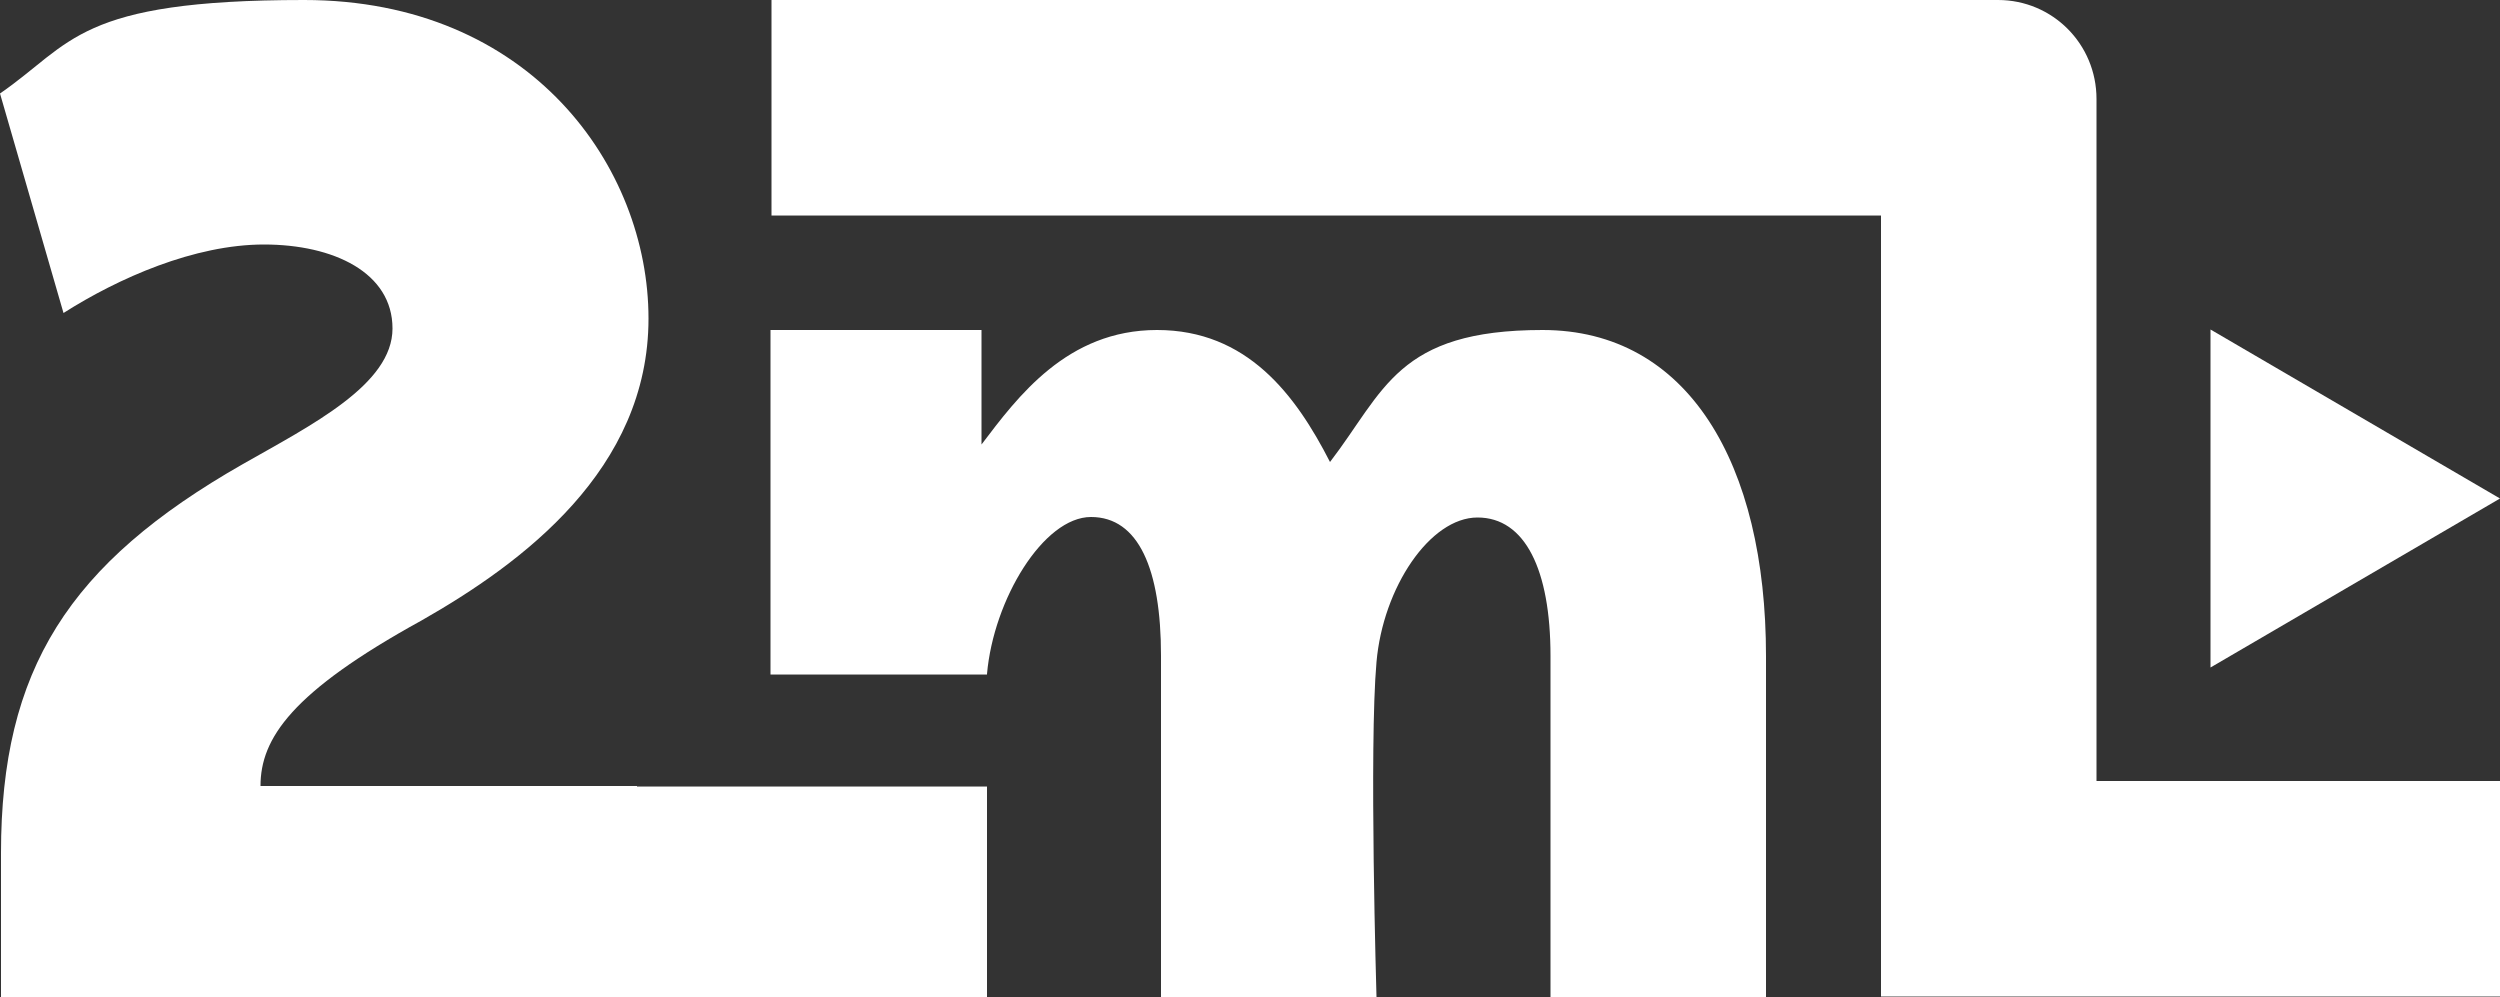
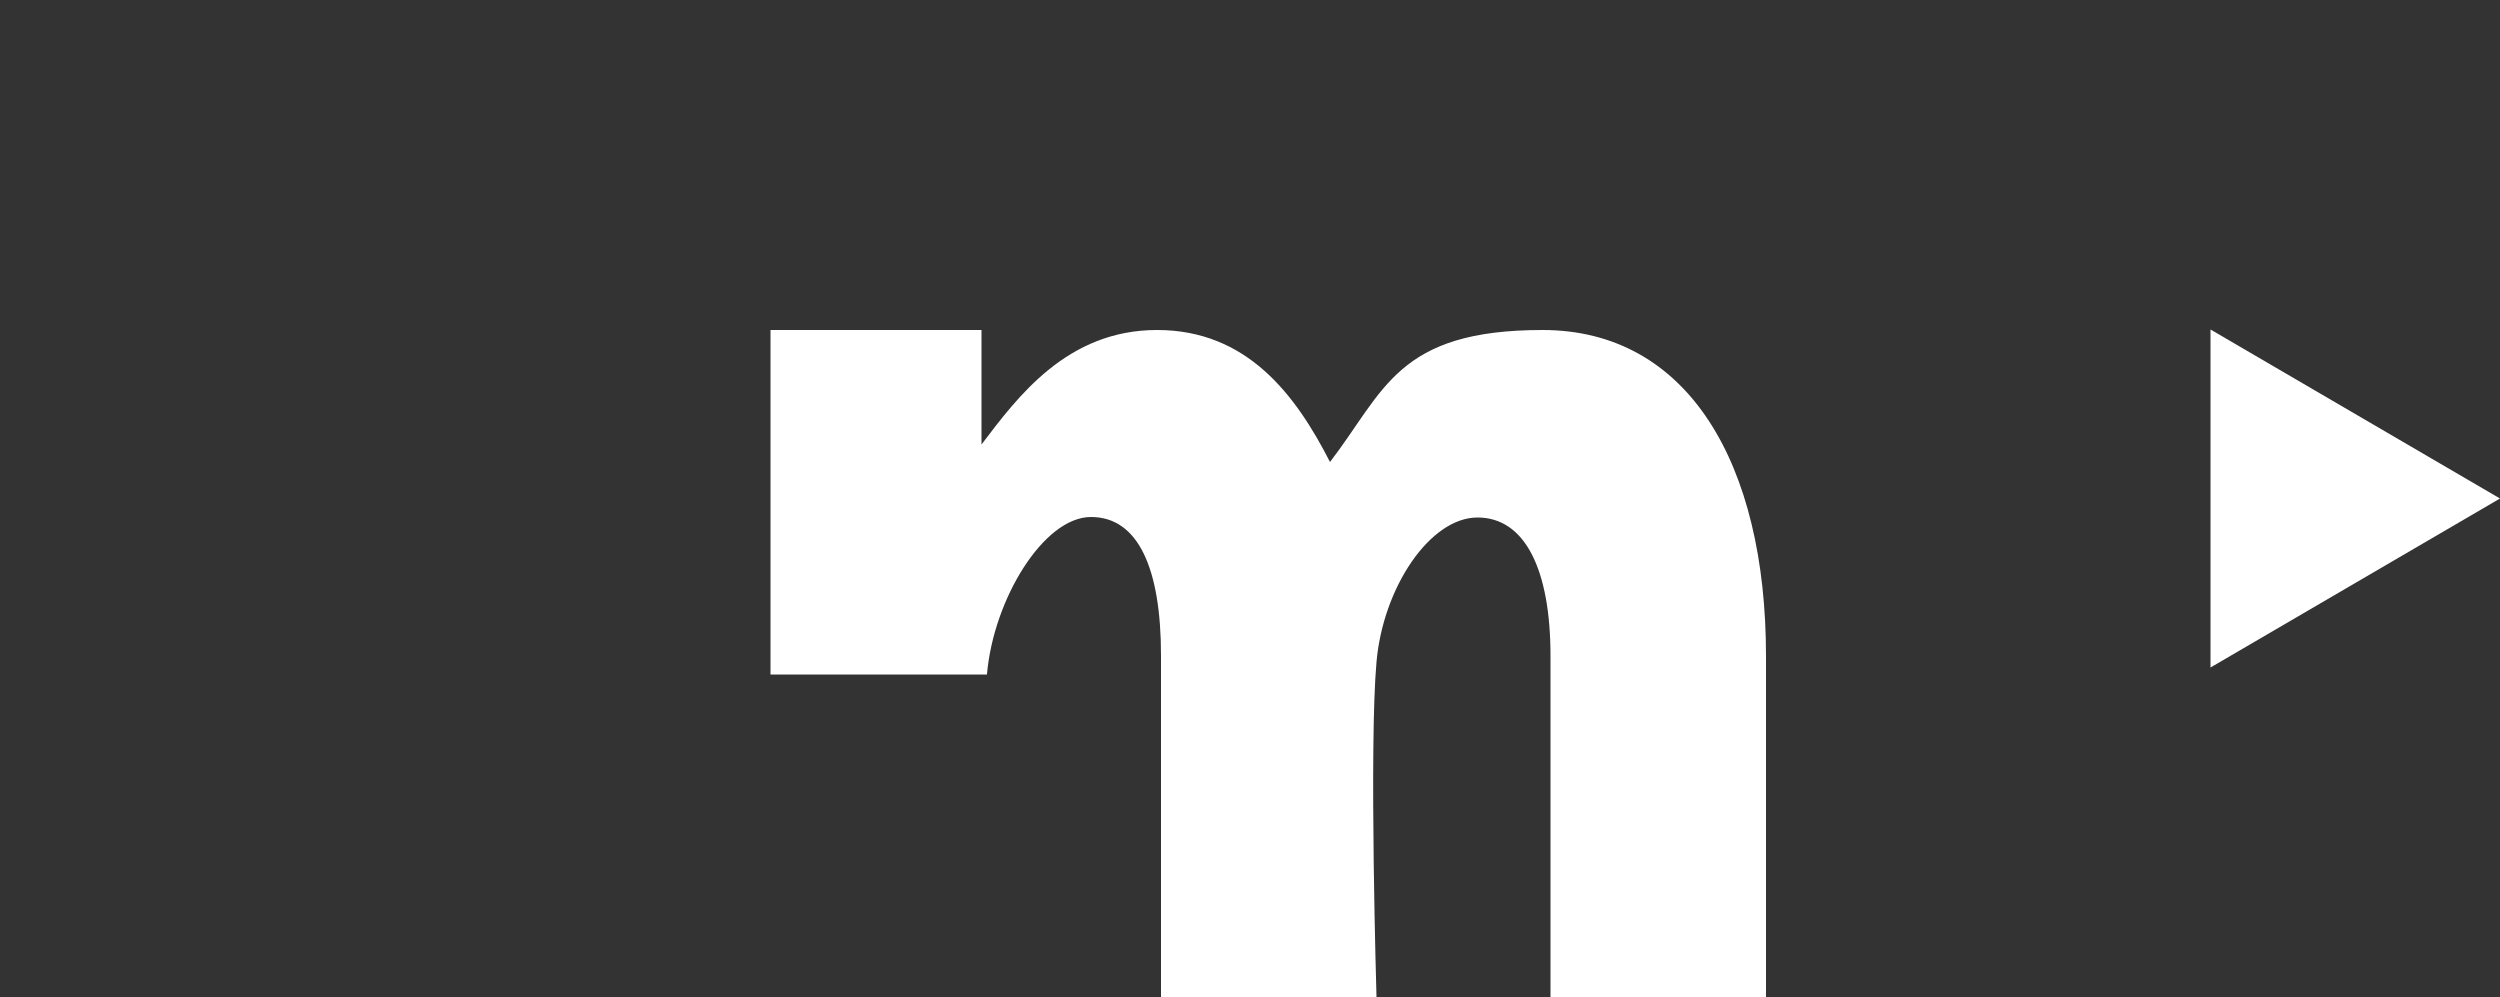
<svg xmlns="http://www.w3.org/2000/svg" id="Camada_1" version="1.1" viewBox="0 0 500 199.4">
  <rect x="0" y="0" width="500" height="199.4" fill="#333333" stroke="none" />
  <defs>
    <style>
      .st0 {
        fill: #fff;
      }
    </style>
  </defs>
  <polygon class="st0" points="500 99.7 442.1 65.9 442.1 133.5 500 99.7" />
-   <path class="st0" d="M154.3,0v43.1h221.9v156.2h123.8v-43.1h-80.7V19.8c0-11-8.8-19.8-19.7-19.8h-245.3Z" />
  <path class="st0" d="M197.4,134.8c1.3-14.9,11.3-31.4,20.8-31.4s14,10.4,14,27.7v68.3h43.1s-1.5-50.3,0-67c1.3-14.9,10.7-28.9,20.2-28.9s14.6,10.4,14.6,27.7v68.3h43.1v-68.3c0-38.5-15.6-65.2-44.7-65.2s-31.6,12.2-42.5,26.4c-6.9-13.5-16.6-26.4-34.6-26.4s-27.9,13.4-35.1,22.9v-22.9h-42.2v68.9h43.3Z" />
-   <path class="st0" d="M127.4,157.2H52.1c0-9.5,6.2-18.8,32.2-33.1,20.2-11.5,45.4-30.2,45.4-60.4S106.2,0,60.8,0,14.5,8.7,0,18.7l12.7,43.9c11-7,26.2-13.7,40.1-13.7s25.7,5.6,25.7,16.8-16.2,19.3-29.9,27.1C13.7,112.7.2,133.9.2,170.6v28.8h197.2v-42.1h-70,0Z" />
</svg>